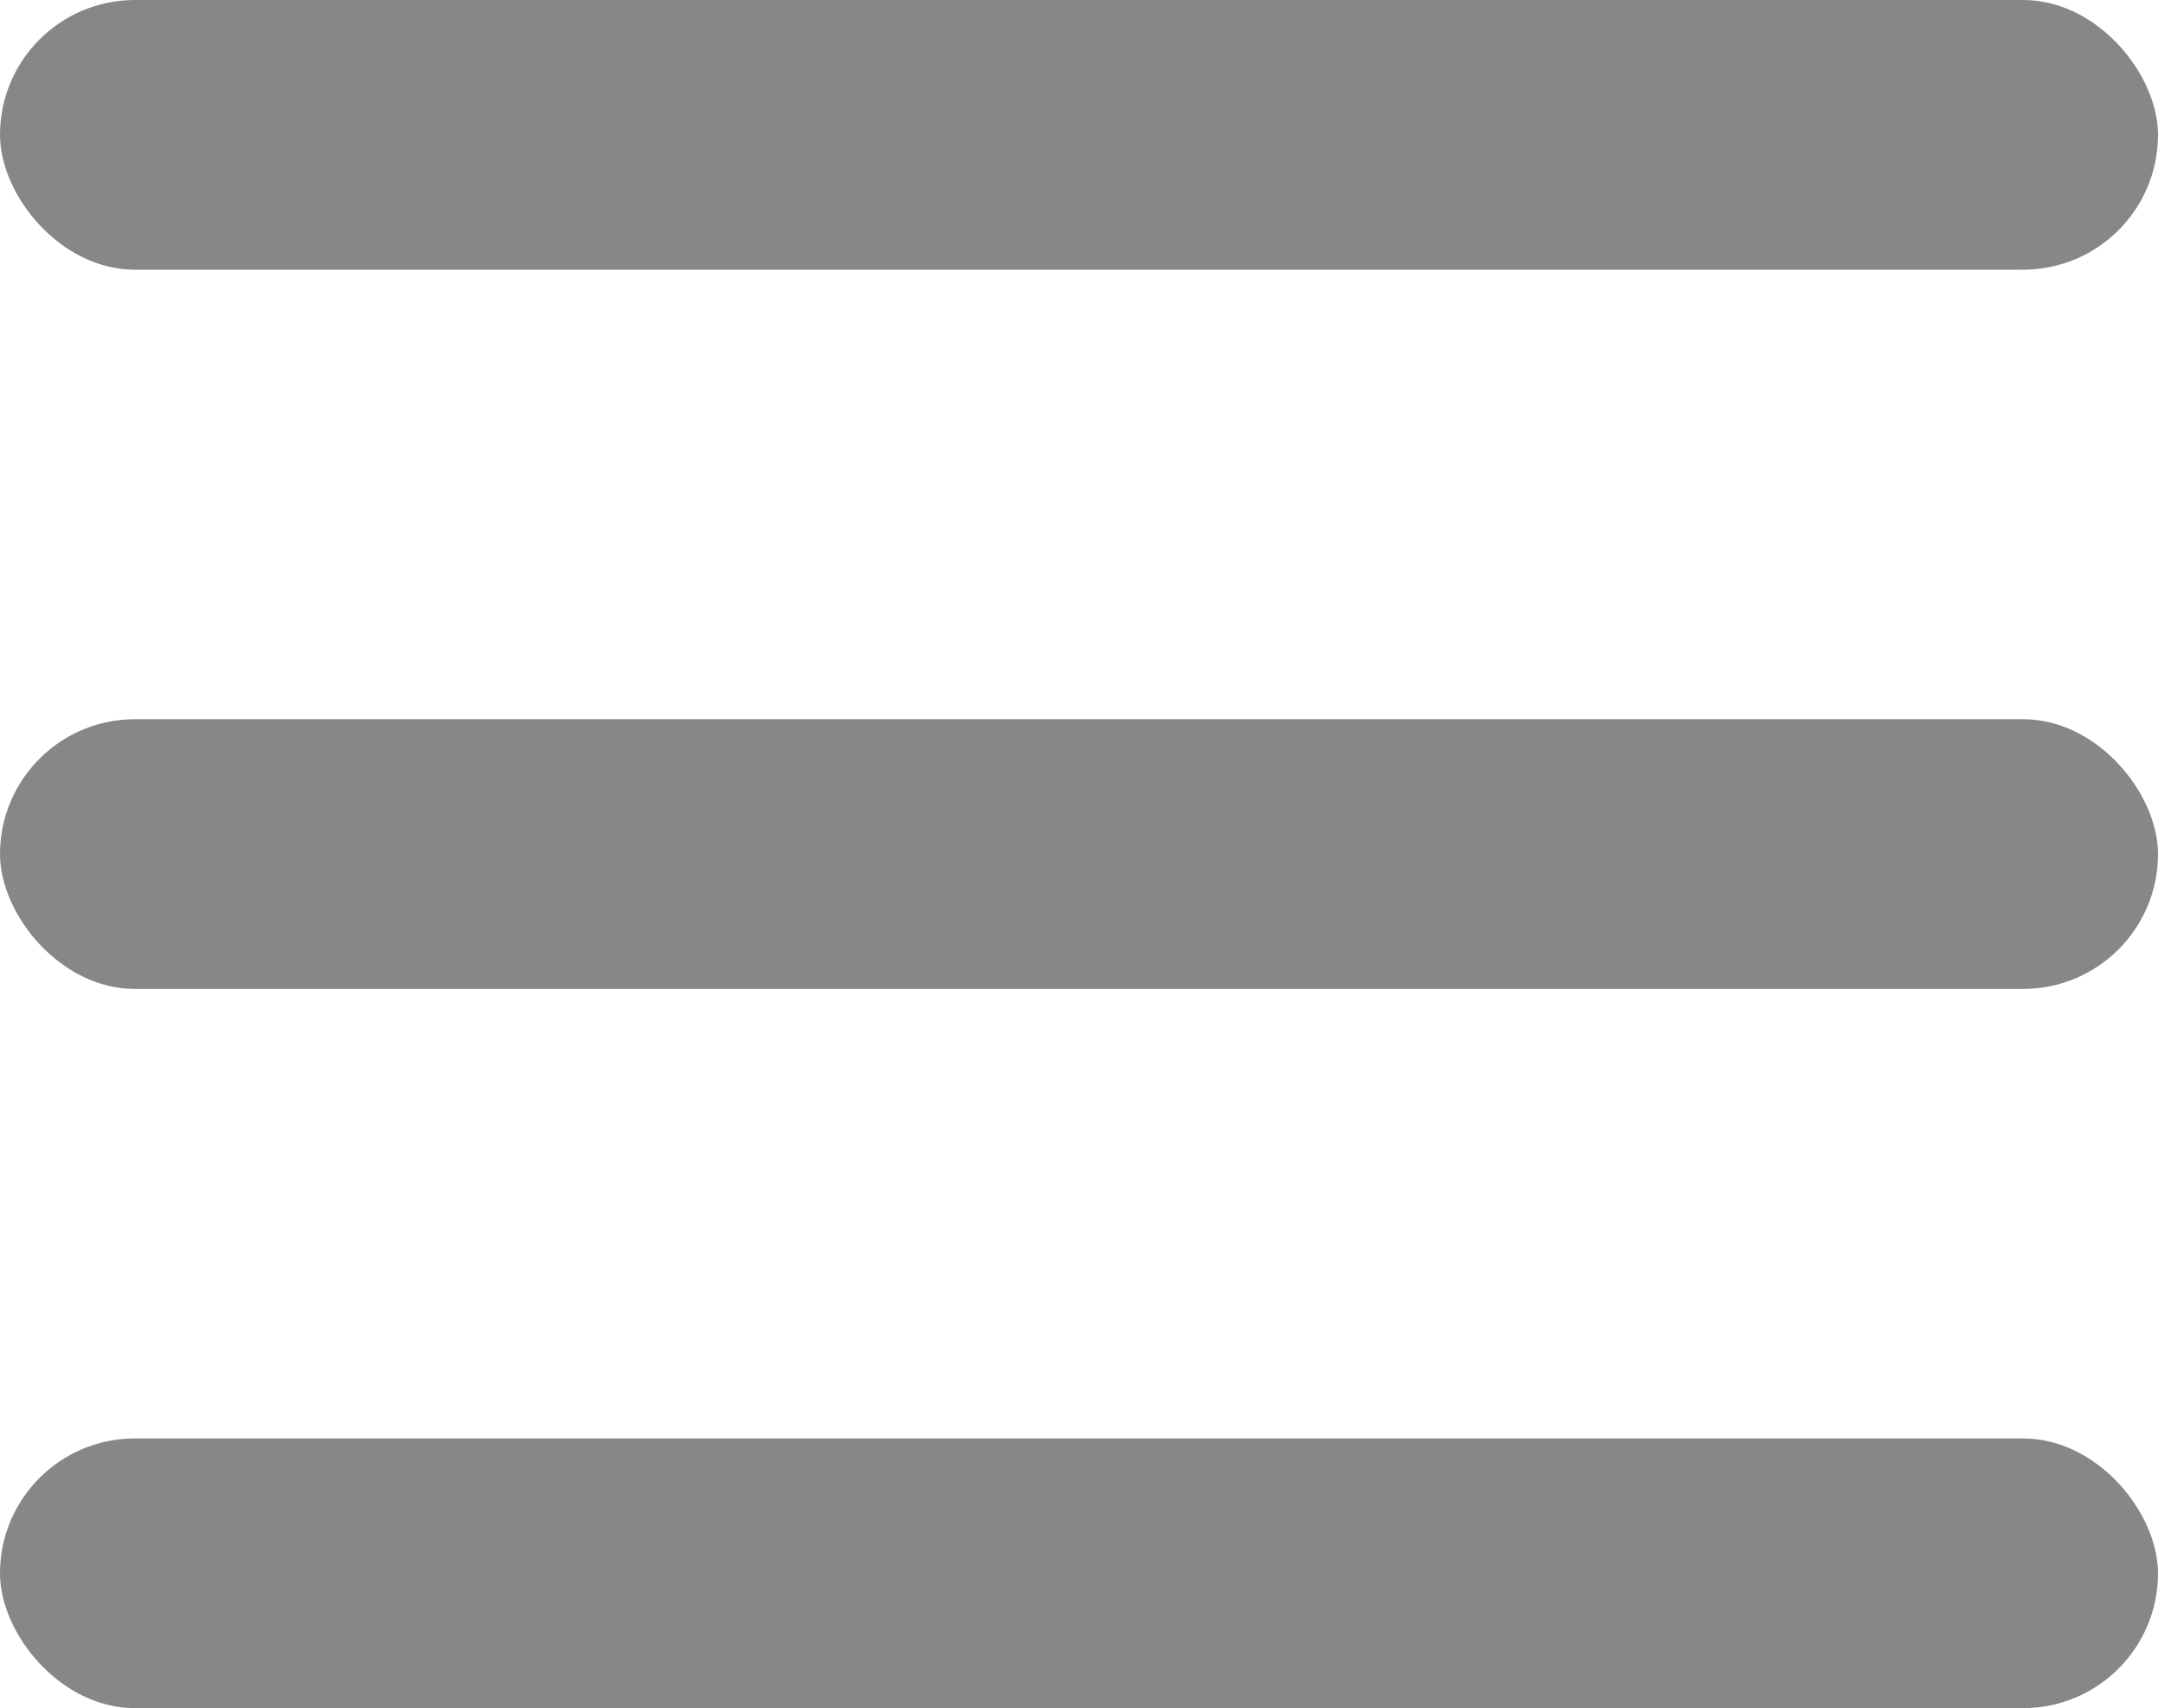
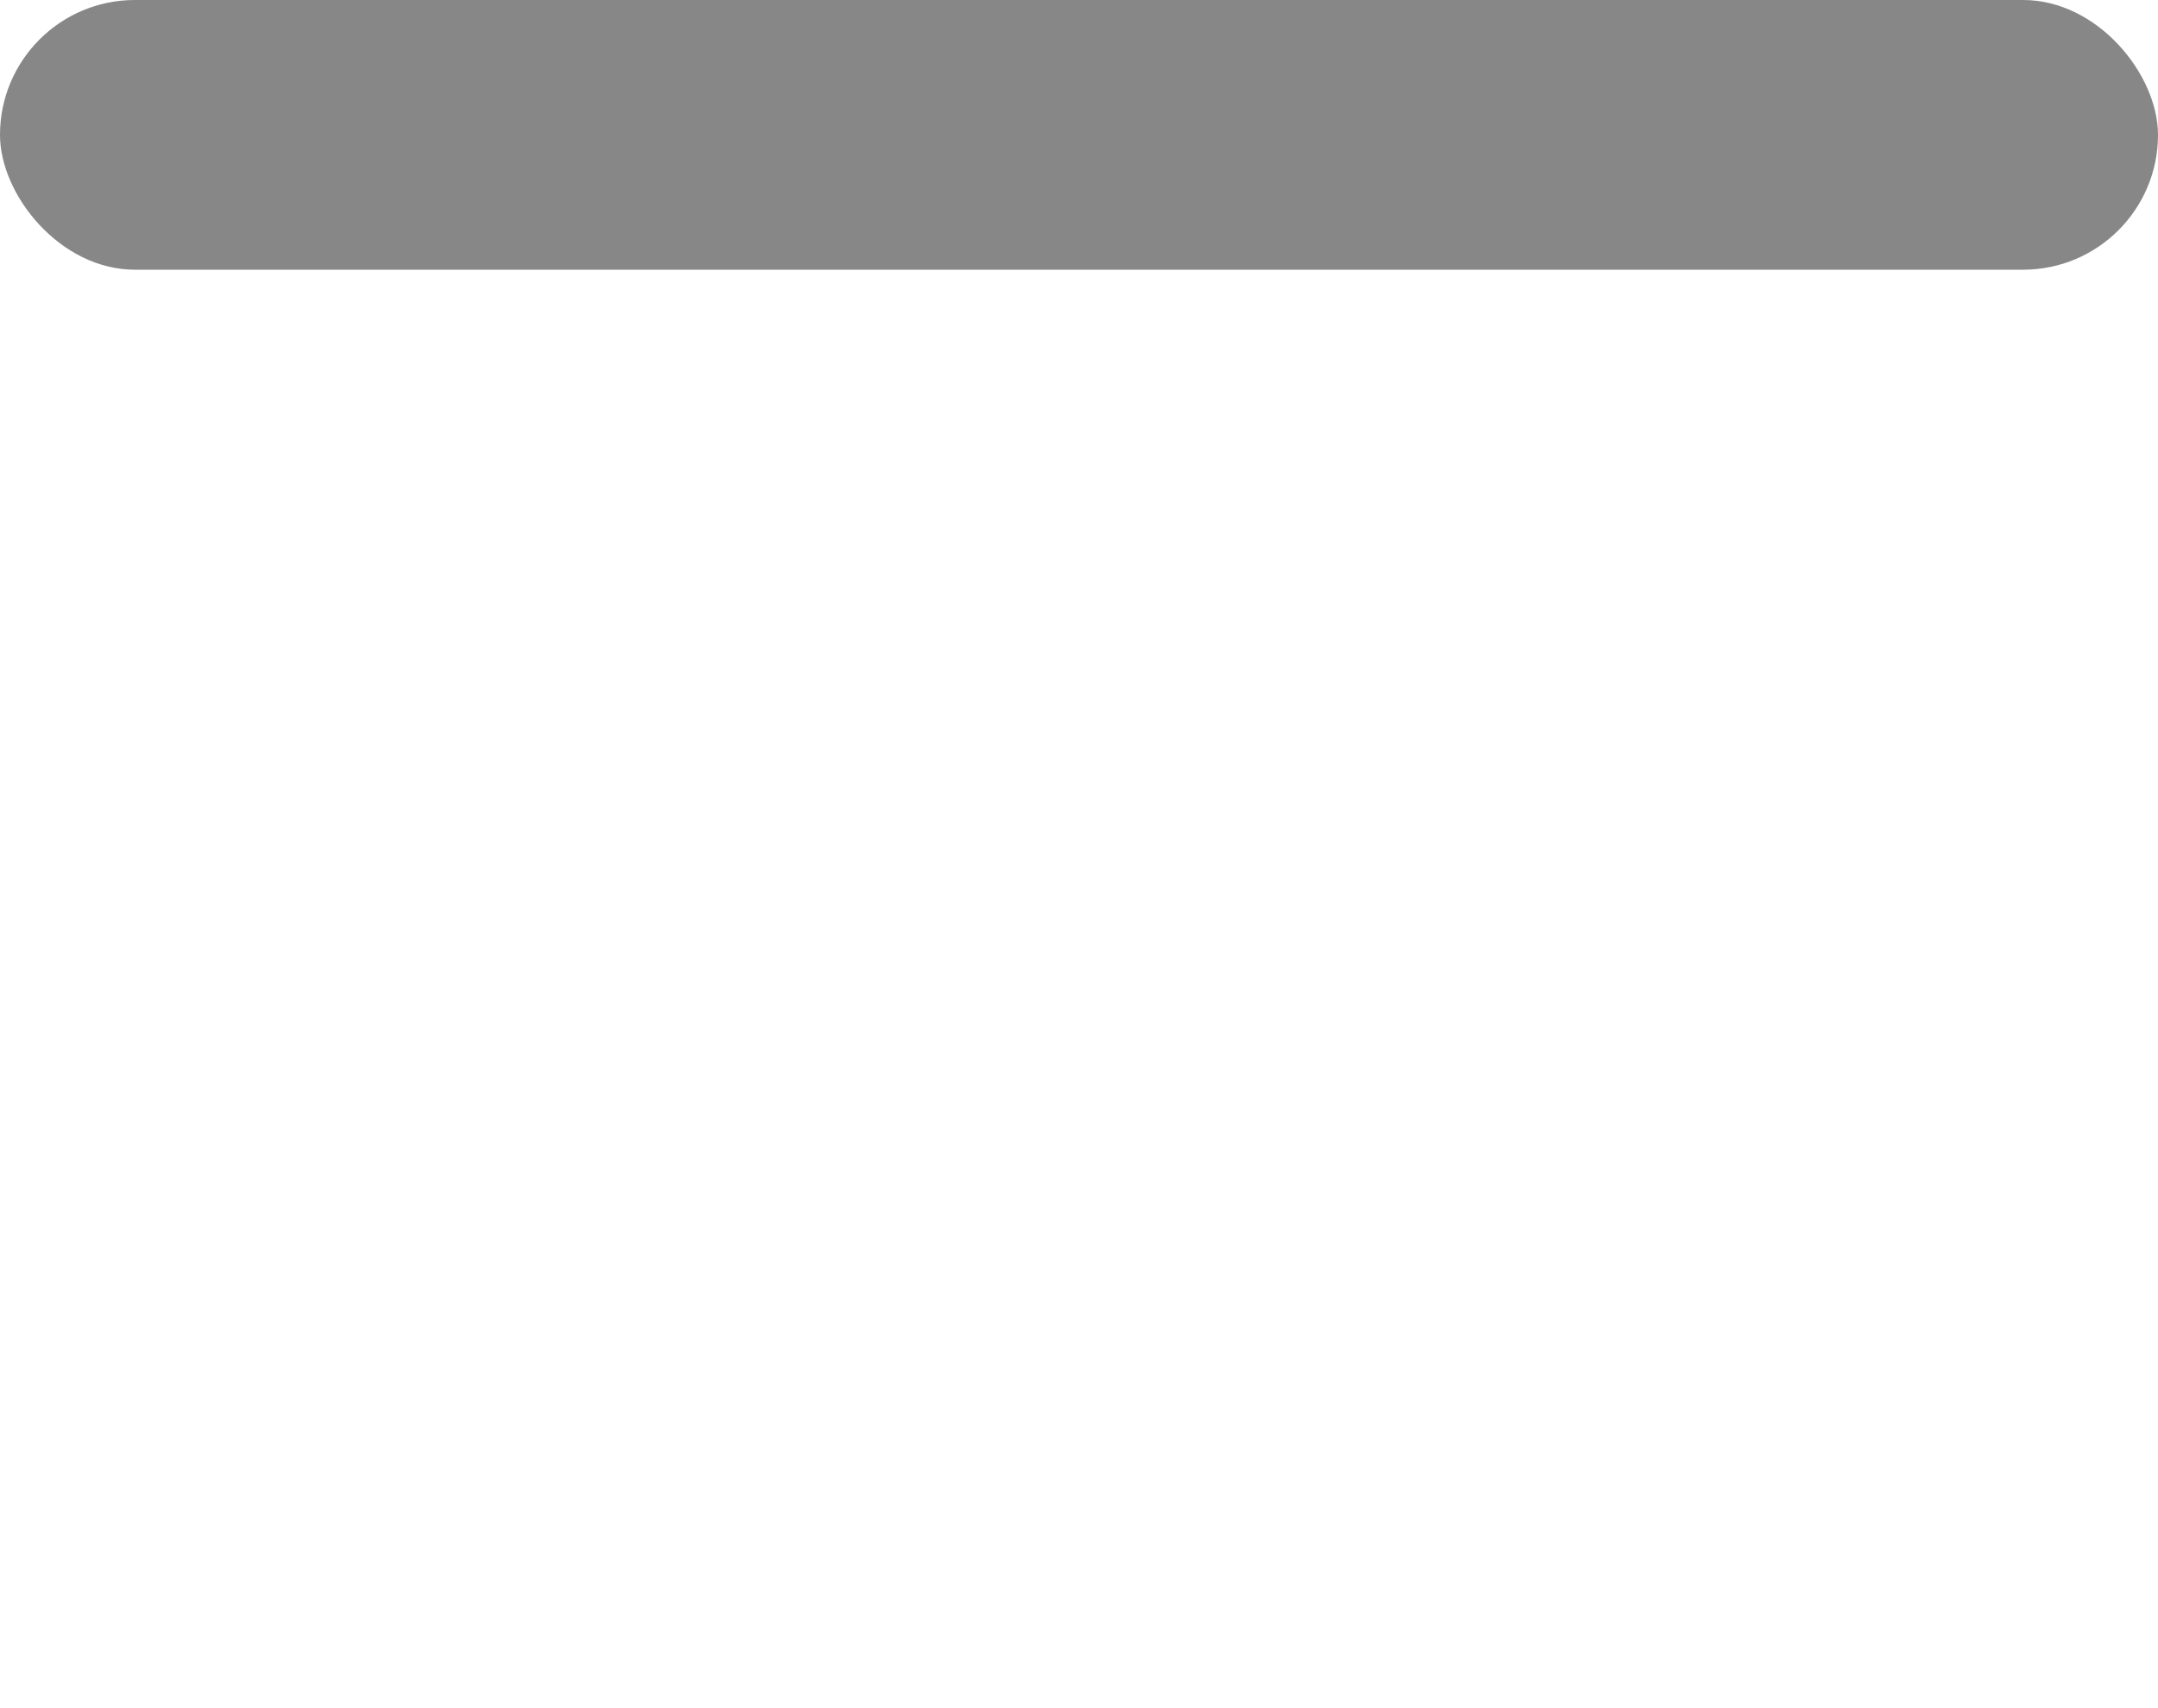
<svg xmlns="http://www.w3.org/2000/svg" width="24" height="19" viewBox="0 0 24 19">
  <g fill="#878787" fill-rule="nonzero">
    <rect width="24" height="3" rx="1.5" />
-     <rect width="24" height="3" y="8" rx="1.5" />
-     <rect width="24" height="3" y="16" rx="1.5" />
  </g>
</svg>